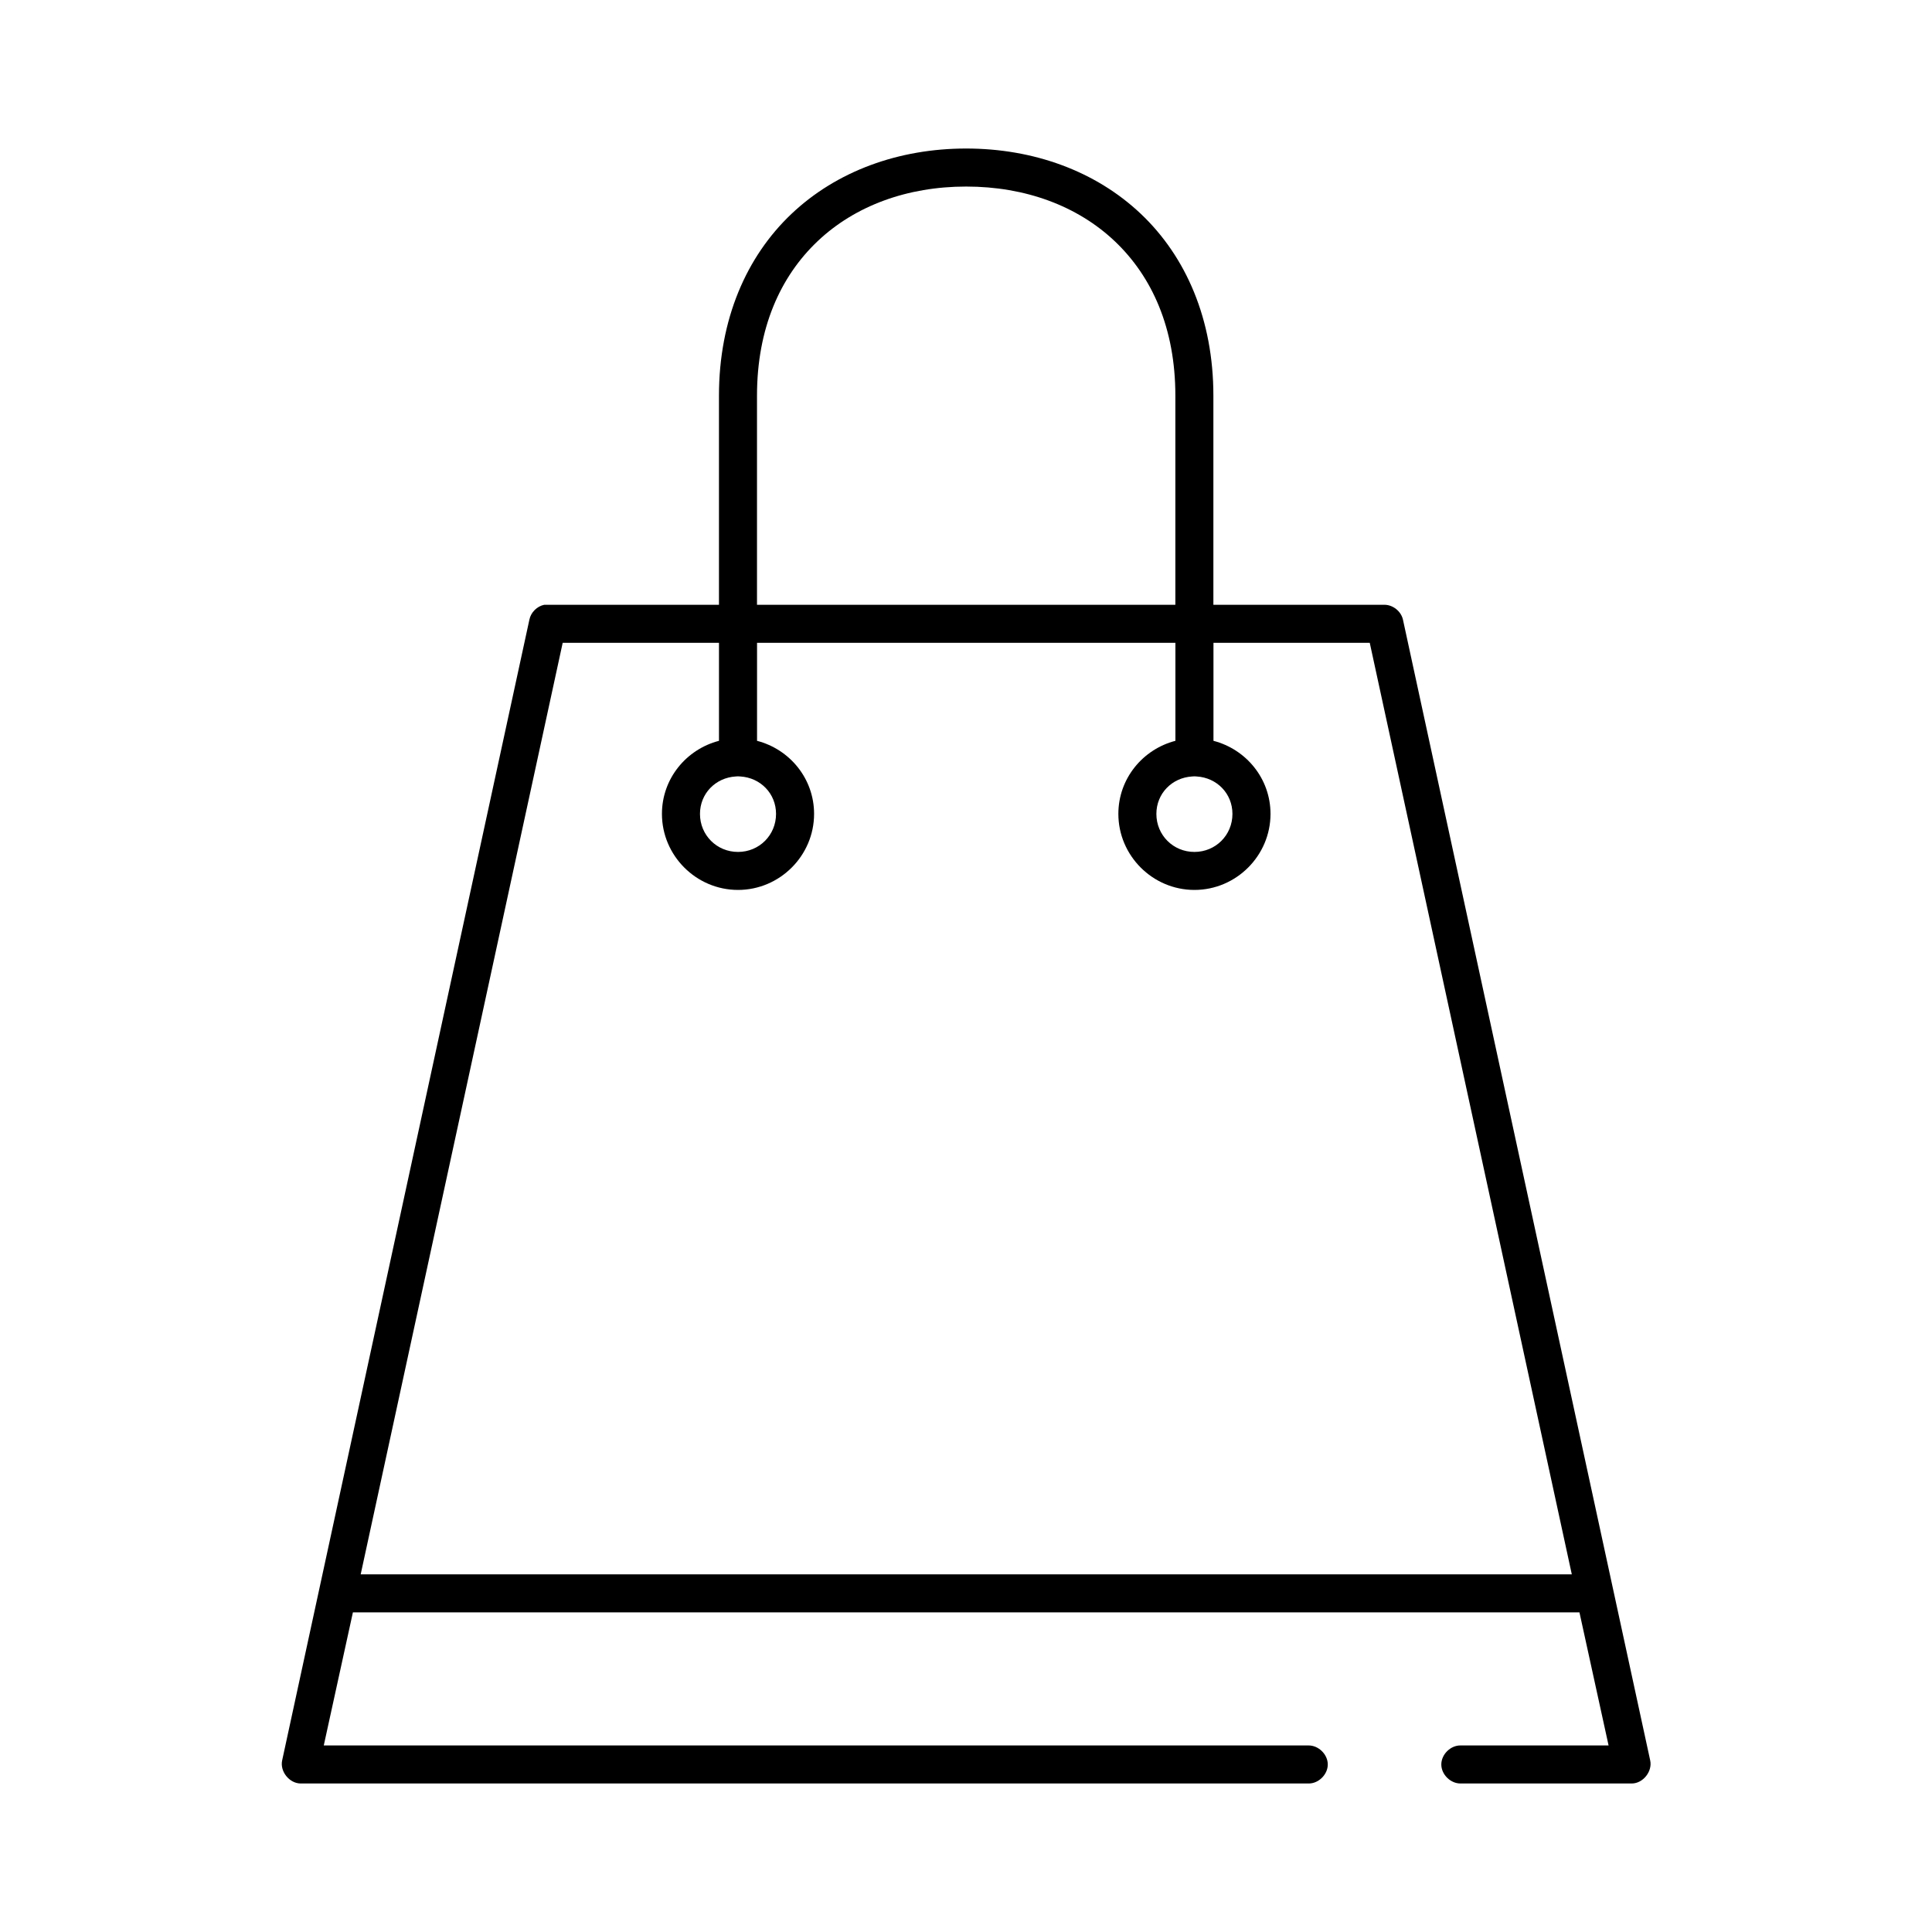
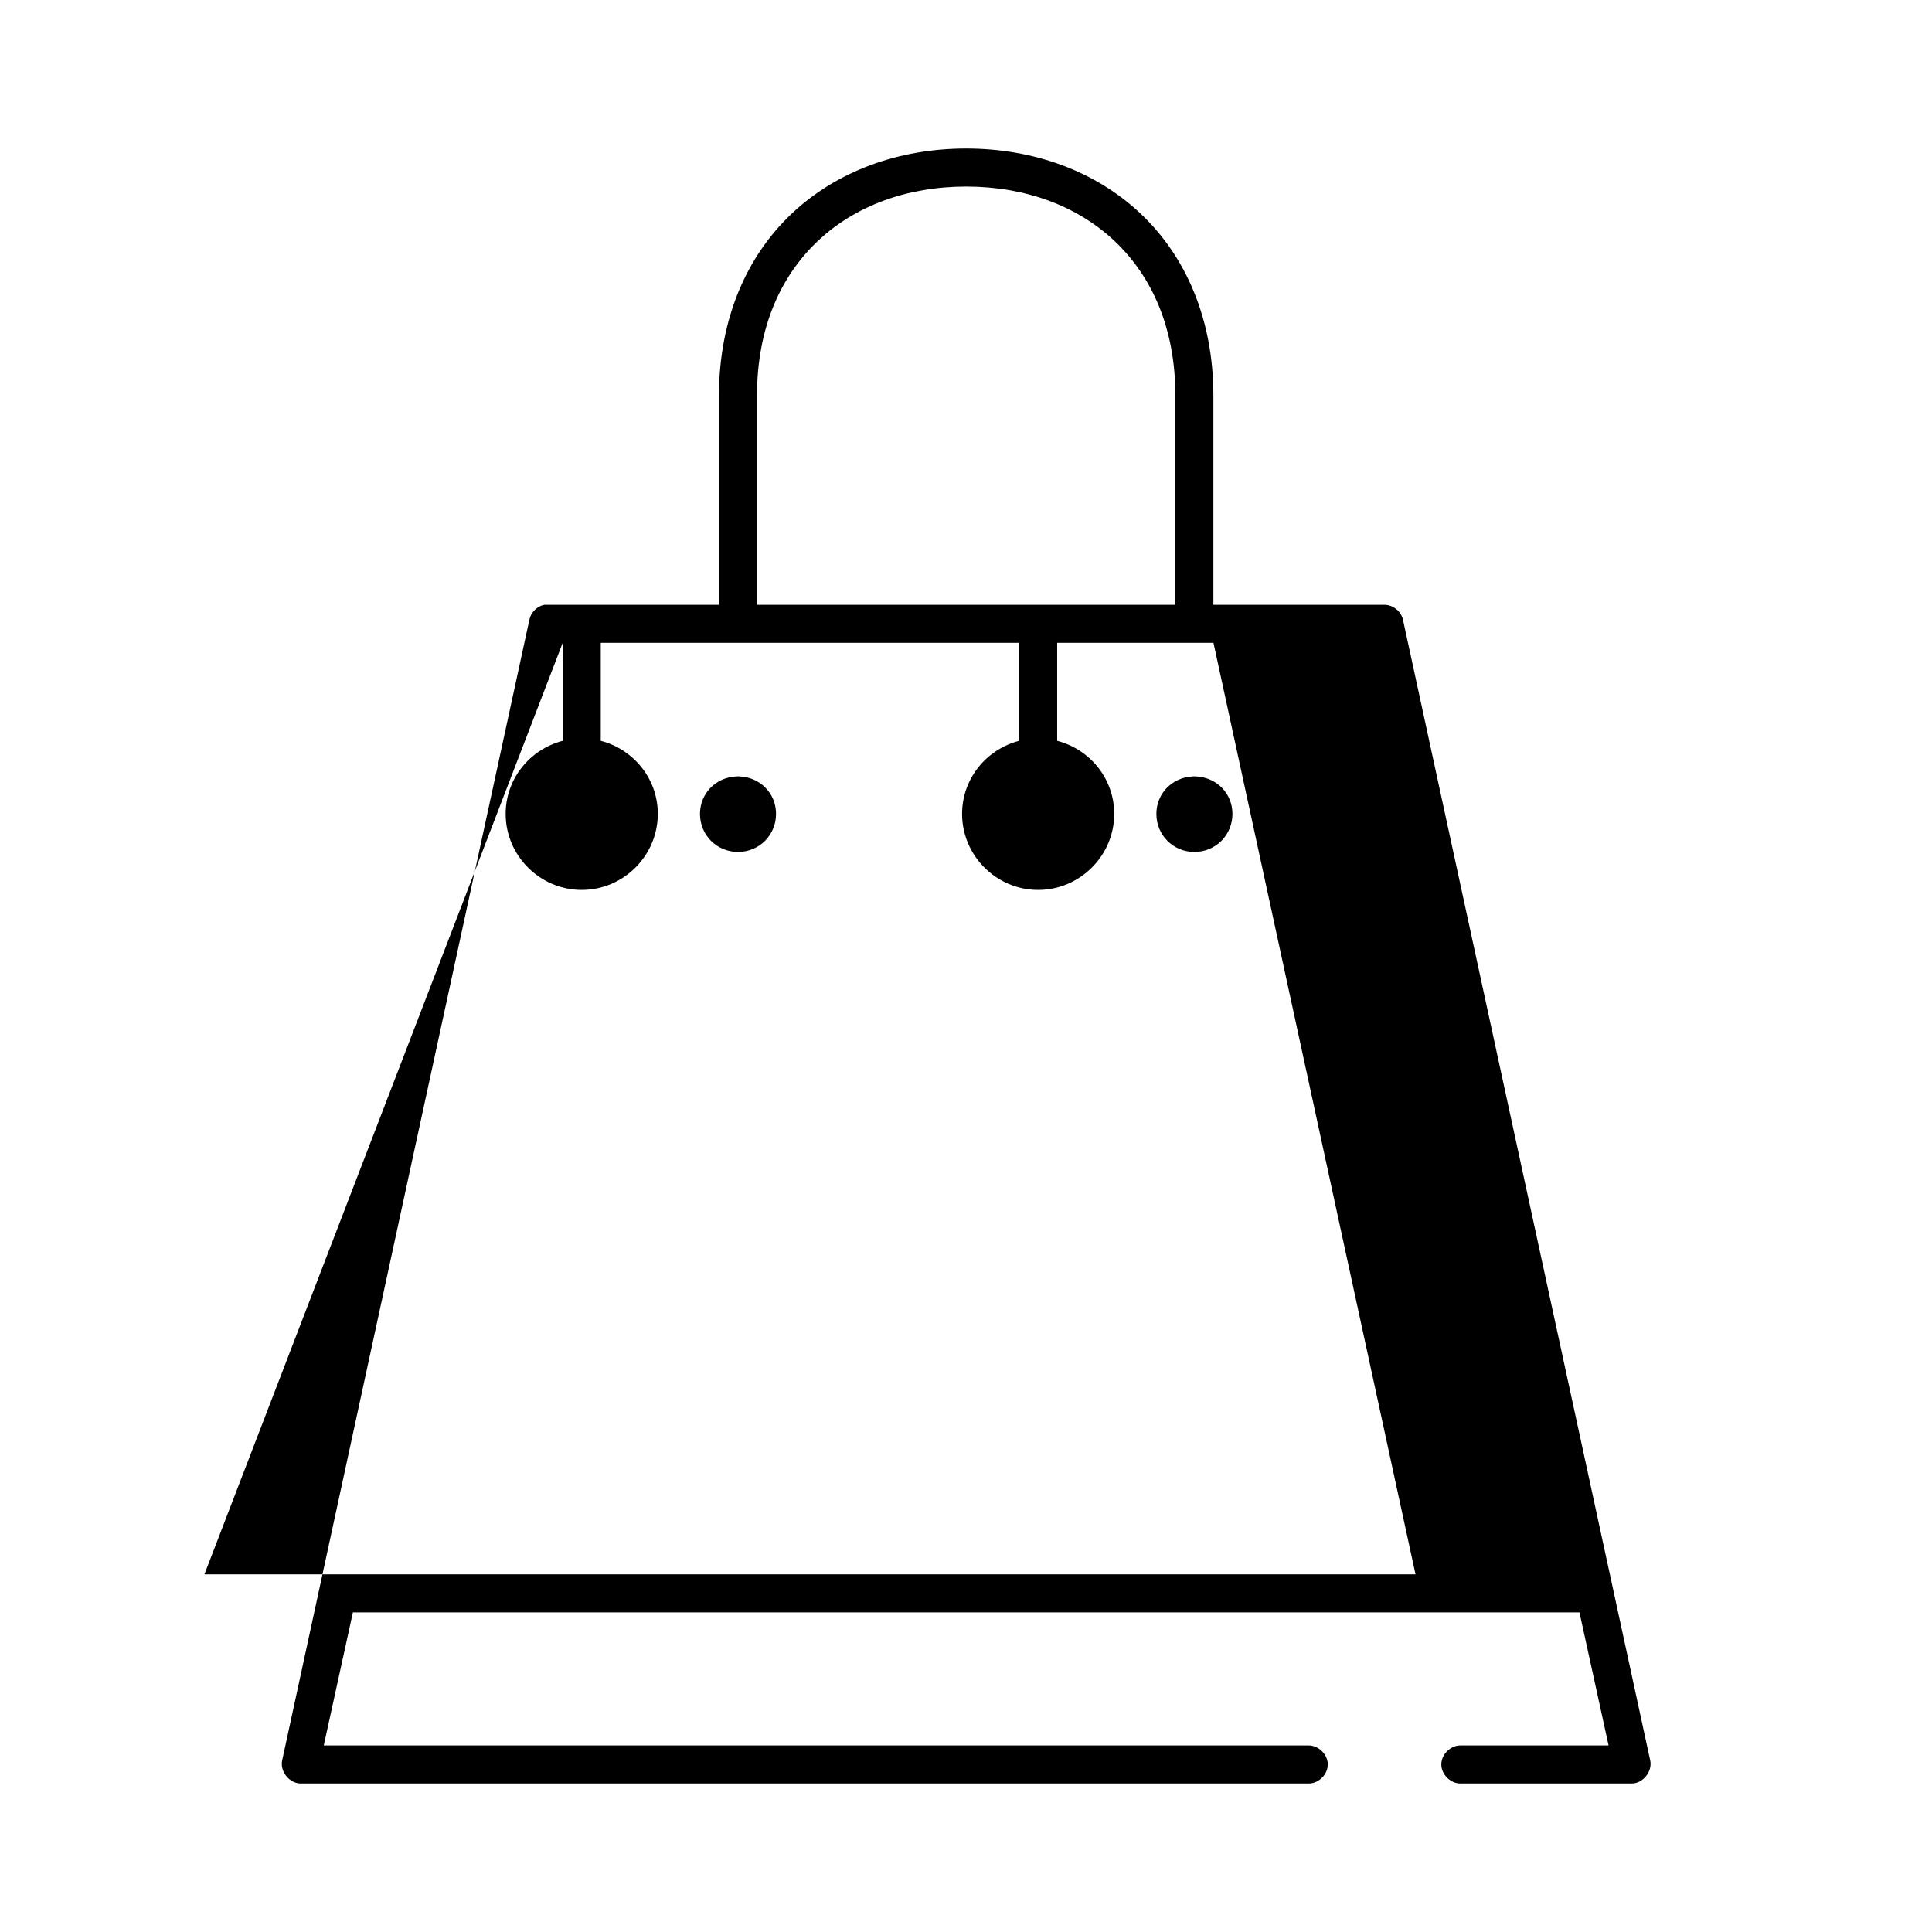
<svg xmlns="http://www.w3.org/2000/svg" fill="#000000" width="800px" height="800px" version="1.1" viewBox="144 144 512 512">
-   <path d="m400.05 183.36c-17.875 0-34.344 5.988-46.301 17.32-11.957 11.328-19.215 27.957-19.215 48.176v55.418h-46.301c-1.926 0.391-3.547 2.008-3.938 3.938-21.863 100.76-43.758 201.87-65.516 302.29-0.656 2.926 1.887 6.117 4.883 6.141h267.1c2.664 0.051 5.113-2.375 5.113-5.039 0-2.664-2.449-5.074-5.113-5.039h-260.96l7.719-35.266h325.05l7.719 35.266h-39.215c-2.664-0.051-5.113 2.375-5.113 5.039 0 2.66 2.449 5.074 5.113 5.039h45.355c2.996 0 5.539-3.215 4.883-6.141l-65.516-302.29c-0.492-2.199-2.625-3.922-4.883-3.938h-45.355v-55.418c0-20.219-7.258-36.848-19.215-48.176-11.957-11.328-28.426-17.32-46.301-17.32zm0 10.078c15.629 0 29.465 5.102 39.371 14.484 9.906 9.387 16.062 23.094 16.062 40.934v55.418h-110.87v-55.418c0-17.84 6.16-31.551 16.062-40.934 9.906-9.387 23.742-14.484 39.371-14.484zm-106.93 120.91h41.418v25.977c-8.672 2.25-15.117 10.023-15.117 19.363 0 11.07 9.086 20.152 20.16 20.152s20.16-9.082 20.16-20.152c0-9.34-6.445-17.117-15.117-19.363v-25.977h110.87v25.977c-8.672 2.25-15.117 10.023-15.117 19.363 0 11.07 9.086 20.152 20.16 20.152 11.074 0 20.16-9.082 20.16-20.152 0-9.34-6.445-17.117-15.117-19.363v-25.977h41.418l53.547 246.87h-320.96zm45.828 35.426c0.371-0.039 0.785-0.062 1.262 0 5.312 0.328 9.449 4.512 9.449 9.918 0 5.625-4.453 10.078-10.078 10.078s-10.078-4.453-10.078-10.078c0-5.406 4.137-9.59 9.449-9.918zm120.95 0c0.441-0.039 0.871-0.062 1.262 0 5.312 0.328 9.449 4.512 9.449 9.918 0 5.625-4.453 10.078-10.078 10.078s-10.078-4.453-10.078-10.078c0-5.406 4.137-9.59 9.449-9.918z" />
+   <path d="m400.05 183.36c-17.875 0-34.344 5.988-46.301 17.32-11.957 11.328-19.215 27.957-19.215 48.176v55.418h-46.301c-1.926 0.391-3.547 2.008-3.938 3.938-21.863 100.76-43.758 201.87-65.516 302.29-0.656 2.926 1.887 6.117 4.883 6.141h267.1c2.664 0.051 5.113-2.375 5.113-5.039 0-2.664-2.449-5.074-5.113-5.039h-260.96l7.719-35.266h325.05l7.719 35.266h-39.215c-2.664-0.051-5.113 2.375-5.113 5.039 0 2.66 2.449 5.074 5.113 5.039h45.355c2.996 0 5.539-3.215 4.883-6.141l-65.516-302.29c-0.492-2.199-2.625-3.922-4.883-3.938h-45.355v-55.418c0-20.219-7.258-36.848-19.215-48.176-11.957-11.328-28.426-17.32-46.301-17.32zm0 10.078c15.629 0 29.465 5.102 39.371 14.484 9.906 9.387 16.062 23.094 16.062 40.934v55.418h-110.87v-55.418c0-17.84 6.16-31.551 16.062-40.934 9.906-9.387 23.742-14.484 39.371-14.484zm-106.93 120.91v25.977c-8.672 2.25-15.117 10.023-15.117 19.363 0 11.07 9.086 20.152 20.16 20.152s20.16-9.082 20.16-20.152c0-9.34-6.445-17.117-15.117-19.363v-25.977h110.87v25.977c-8.672 2.25-15.117 10.023-15.117 19.363 0 11.07 9.086 20.152 20.16 20.152 11.074 0 20.16-9.082 20.16-20.152 0-9.34-6.445-17.117-15.117-19.363v-25.977h41.418l53.547 246.87h-320.96zm45.828 35.426c0.371-0.039 0.785-0.062 1.262 0 5.312 0.328 9.449 4.512 9.449 9.918 0 5.625-4.453 10.078-10.078 10.078s-10.078-4.453-10.078-10.078c0-5.406 4.137-9.59 9.449-9.918zm120.95 0c0.441-0.039 0.871-0.062 1.262 0 5.312 0.328 9.449 4.512 9.449 9.918 0 5.625-4.453 10.078-10.078 10.078s-10.078-4.453-10.078-10.078c0-5.406 4.137-9.59 9.449-9.918z" />
</svg>